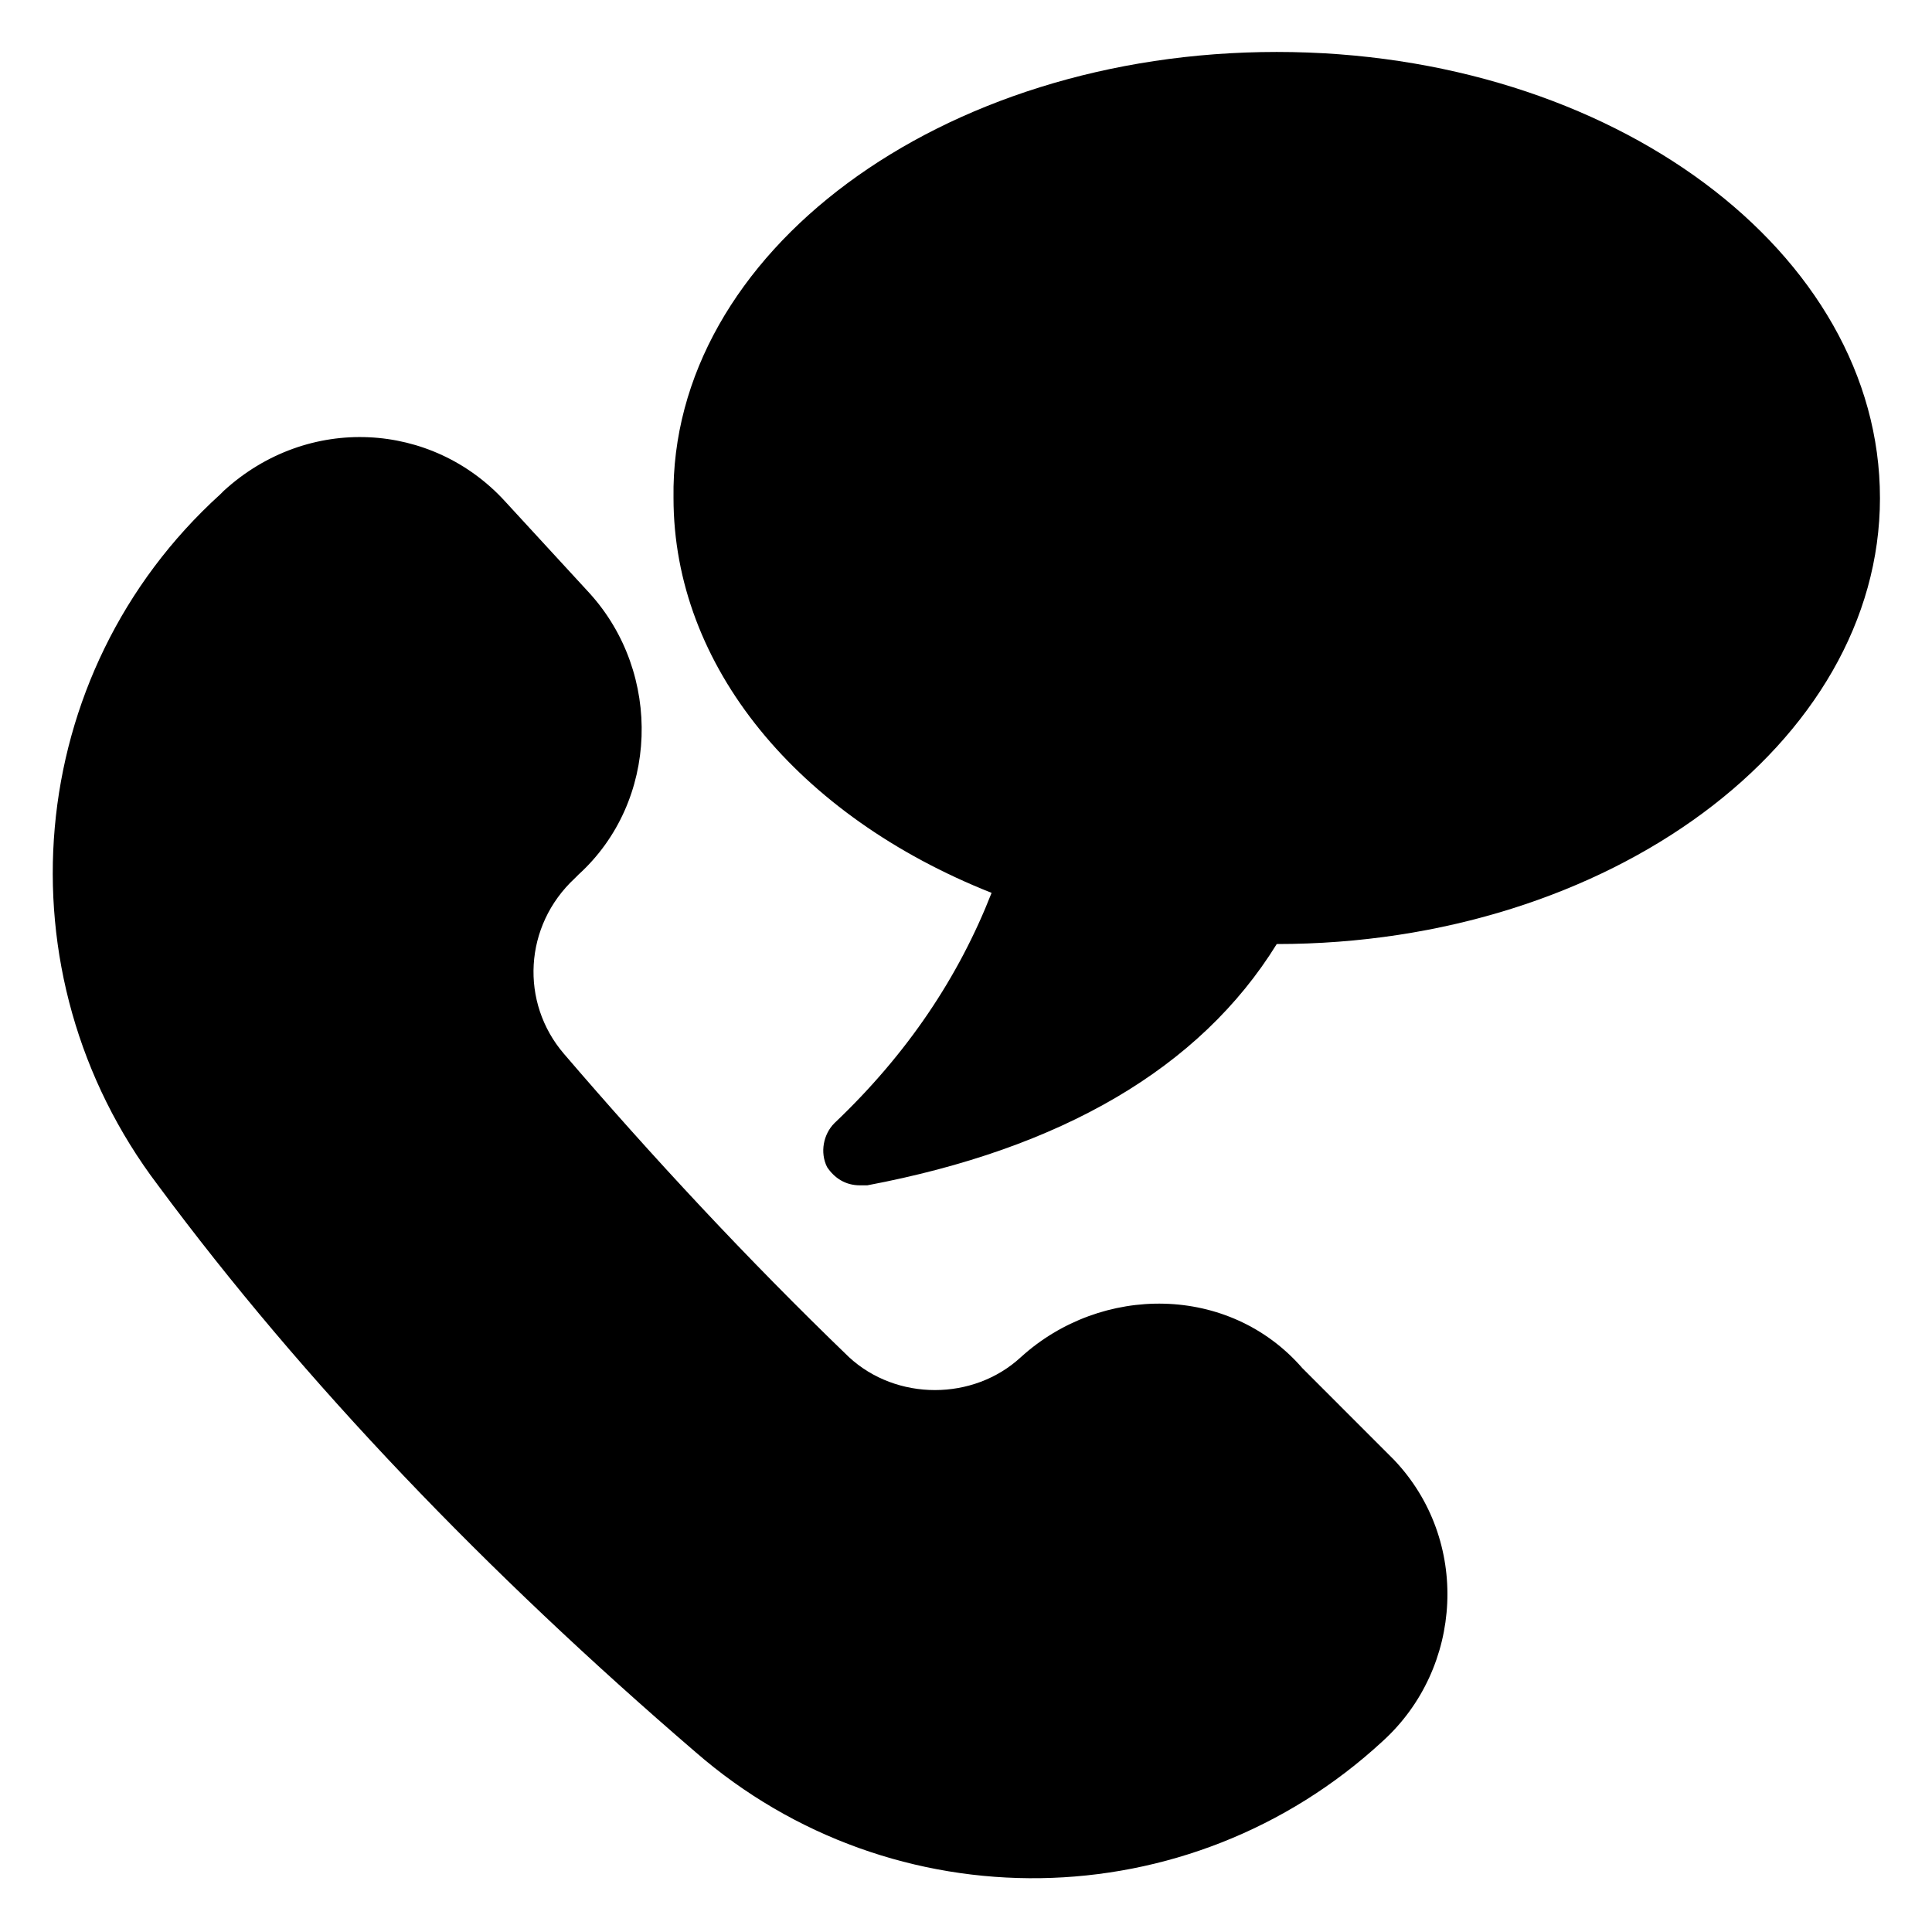
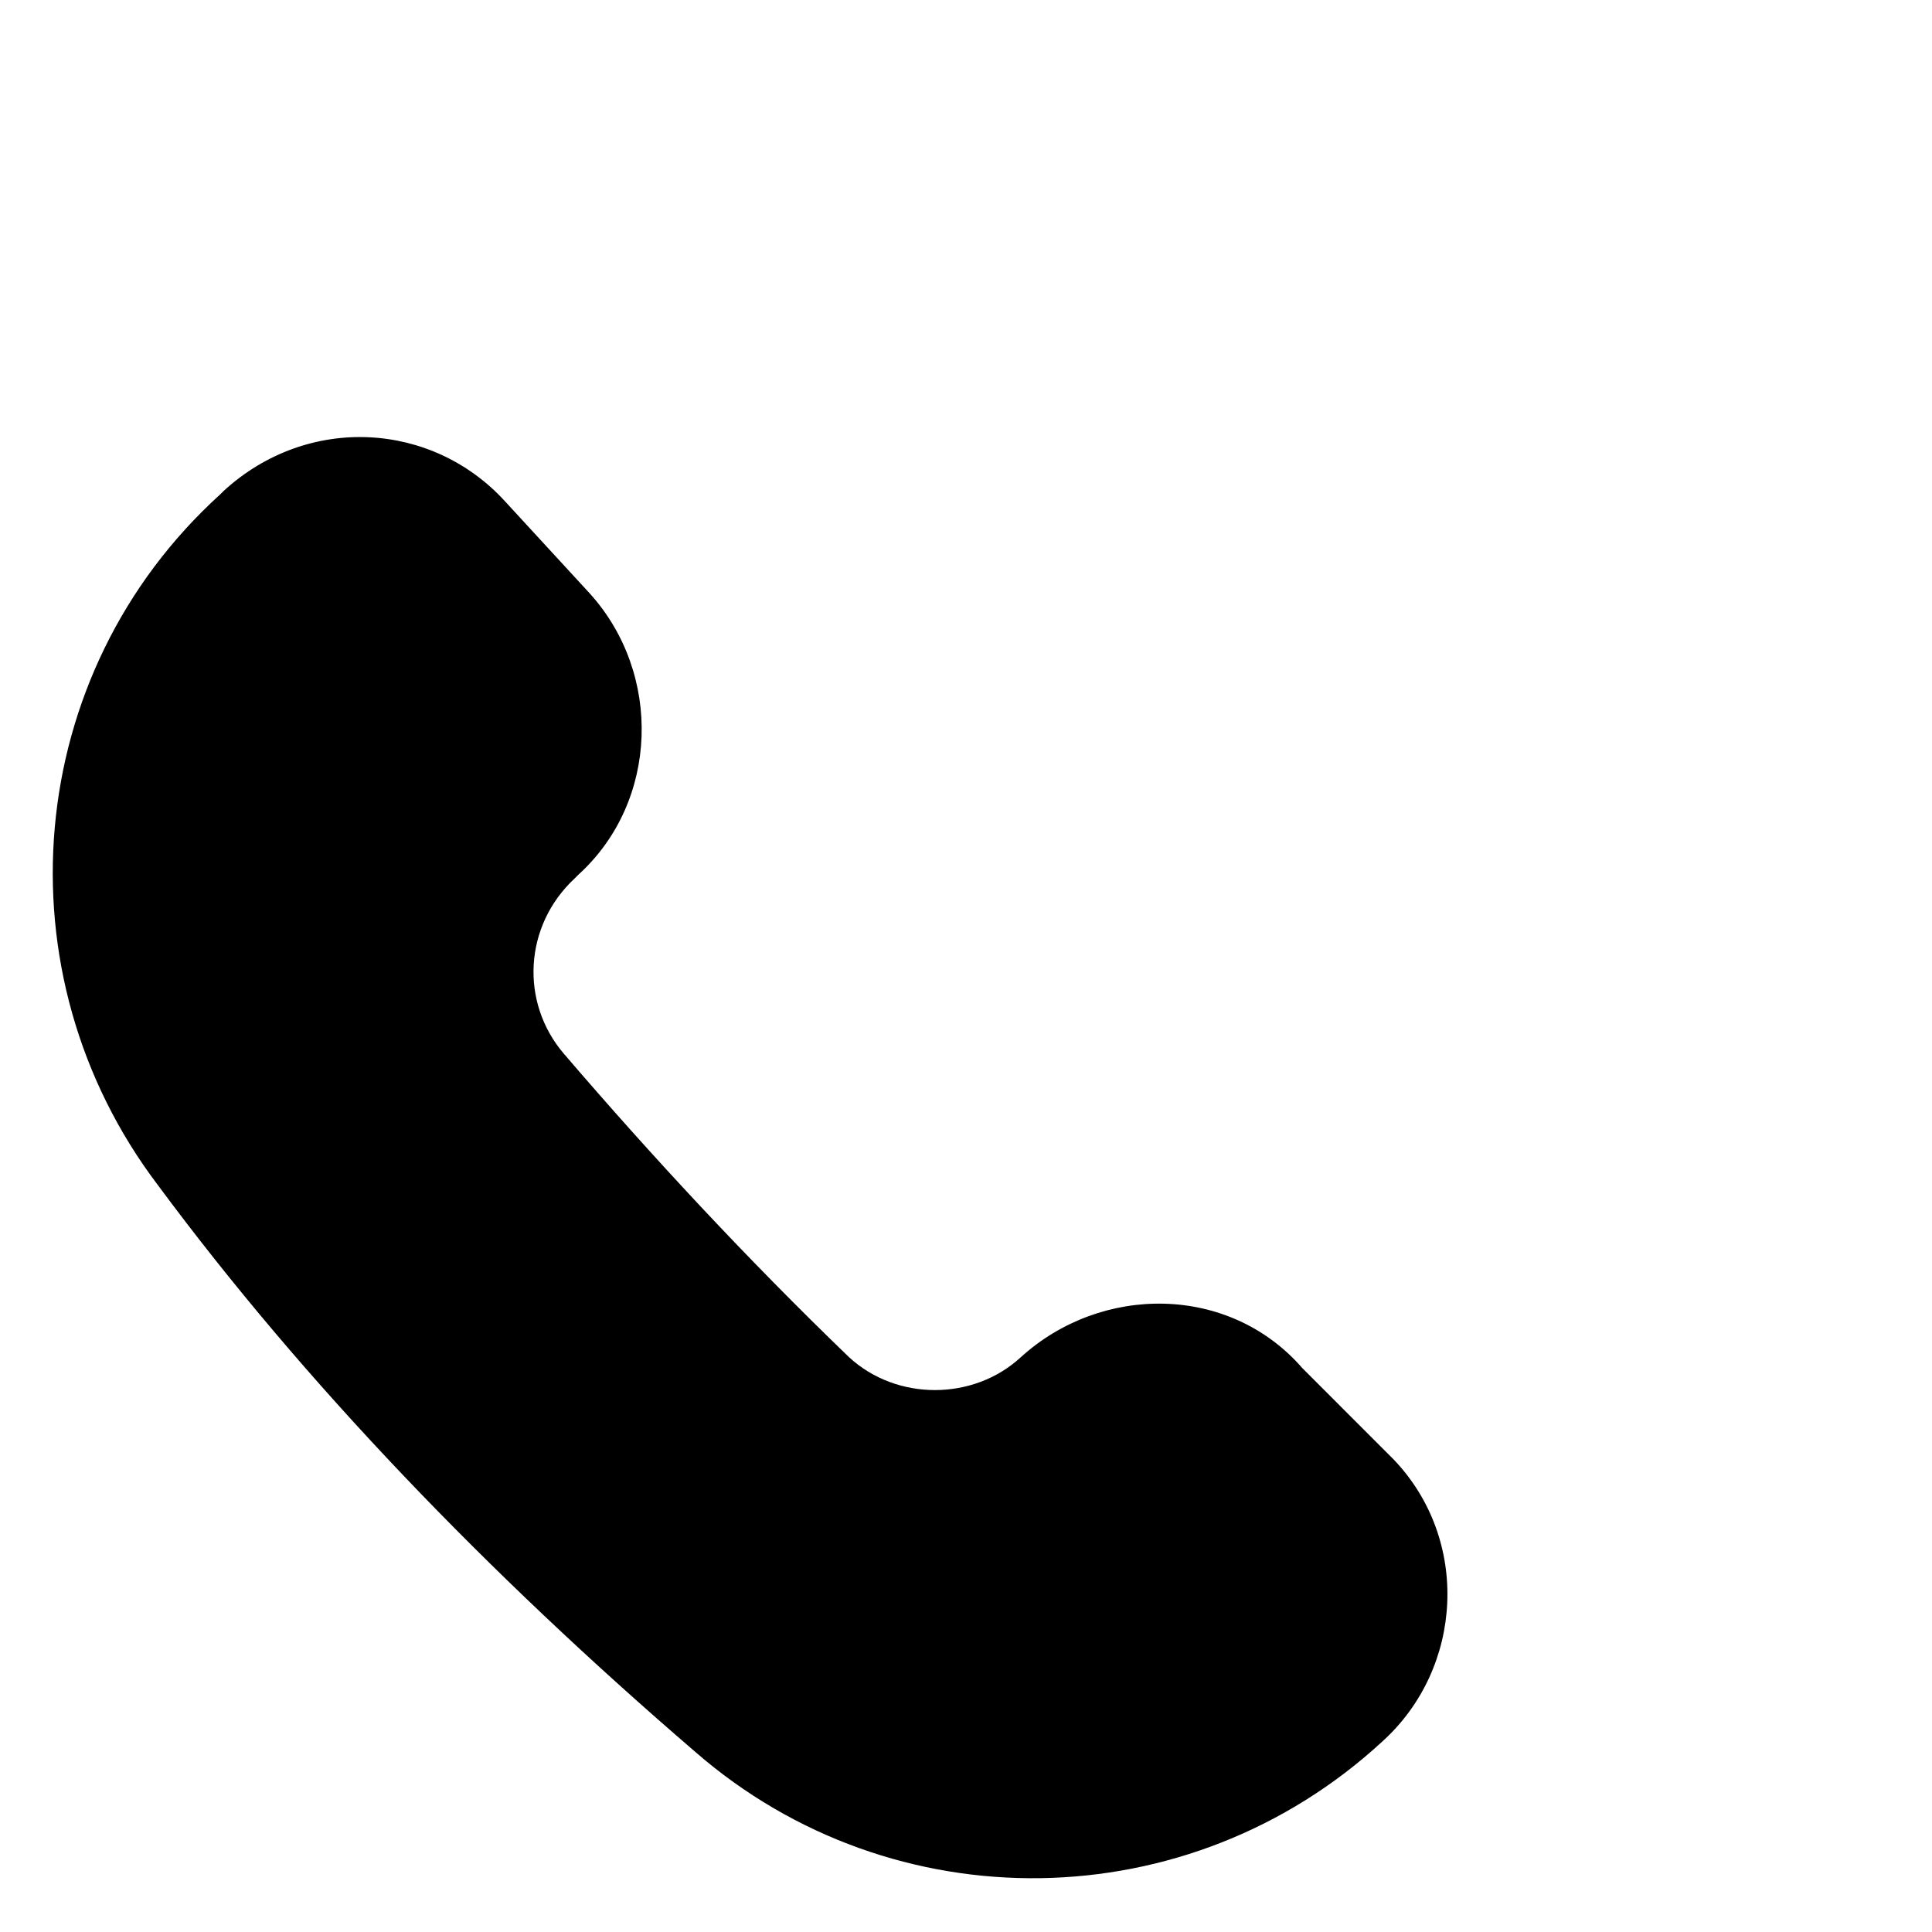
<svg xmlns="http://www.w3.org/2000/svg" fill="#000000" width="800px" height="800px" version="1.1" viewBox="144 144 512 512">
  <g>
-     <path d="m513.36 530.8c20.348 21.316 18.41 55.227-2.906 74.602-51.352 47.473-129.83 48.441-182.15 2.906-55.223-47.477-103.67-97.855-142.42-150.18-42.629-56.191-35.848-135.64 16.473-183.11l0.969-0.969c22.285-20.348 55.227-18.41 74.602 2.906l22.285 24.223c19.379 21.316 18.41 55.227-2.906 74.602l-0.969 0.969c-13.562 12.594-14.531 32.941-2.906 46.504 23.254 27.129 48.441 54.258 75.57 80.414 12.594 11.625 32.941 11.625 45.535 0 21.316-19.379 55.227-19.379 74.602 2.906z" />
-     <path d="m642.21 275.98c0 64.914-71.695 118.2-159.86 118.2-20.348 32.941-57.164 54.258-108.51 63.945h-1.938c-3.875 0-6.781-1.938-8.719-4.844-1.938-3.875-0.969-8.719 1.938-11.625 19.379-18.41 32.941-38.754 41.66-61.039-51.352-20.348-84.293-60.07-84.293-104.64-0.969-64.918 70.727-118.21 159.86-118.21 89.137 0 159.86 53.289 159.86 118.2z" />
+     <path d="m513.36 530.8c20.348 21.316 18.41 55.227-2.906 74.602-51.352 47.473-129.83 48.441-182.15 2.906-55.223-47.477-103.67-97.855-142.42-150.18-42.629-56.191-35.848-135.64 16.473-183.11l0.969-0.969c22.285-20.348 55.227-18.41 74.602 2.906l22.285 24.223c19.379 21.316 18.41 55.227-2.906 74.602l-0.969 0.969c-13.562 12.594-14.531 32.941-2.906 46.504 23.254 27.129 48.441 54.258 75.57 80.414 12.594 11.625 32.941 11.625 45.535 0 21.316-19.379 55.227-19.379 74.602 2.906" />
  </g>
</svg>